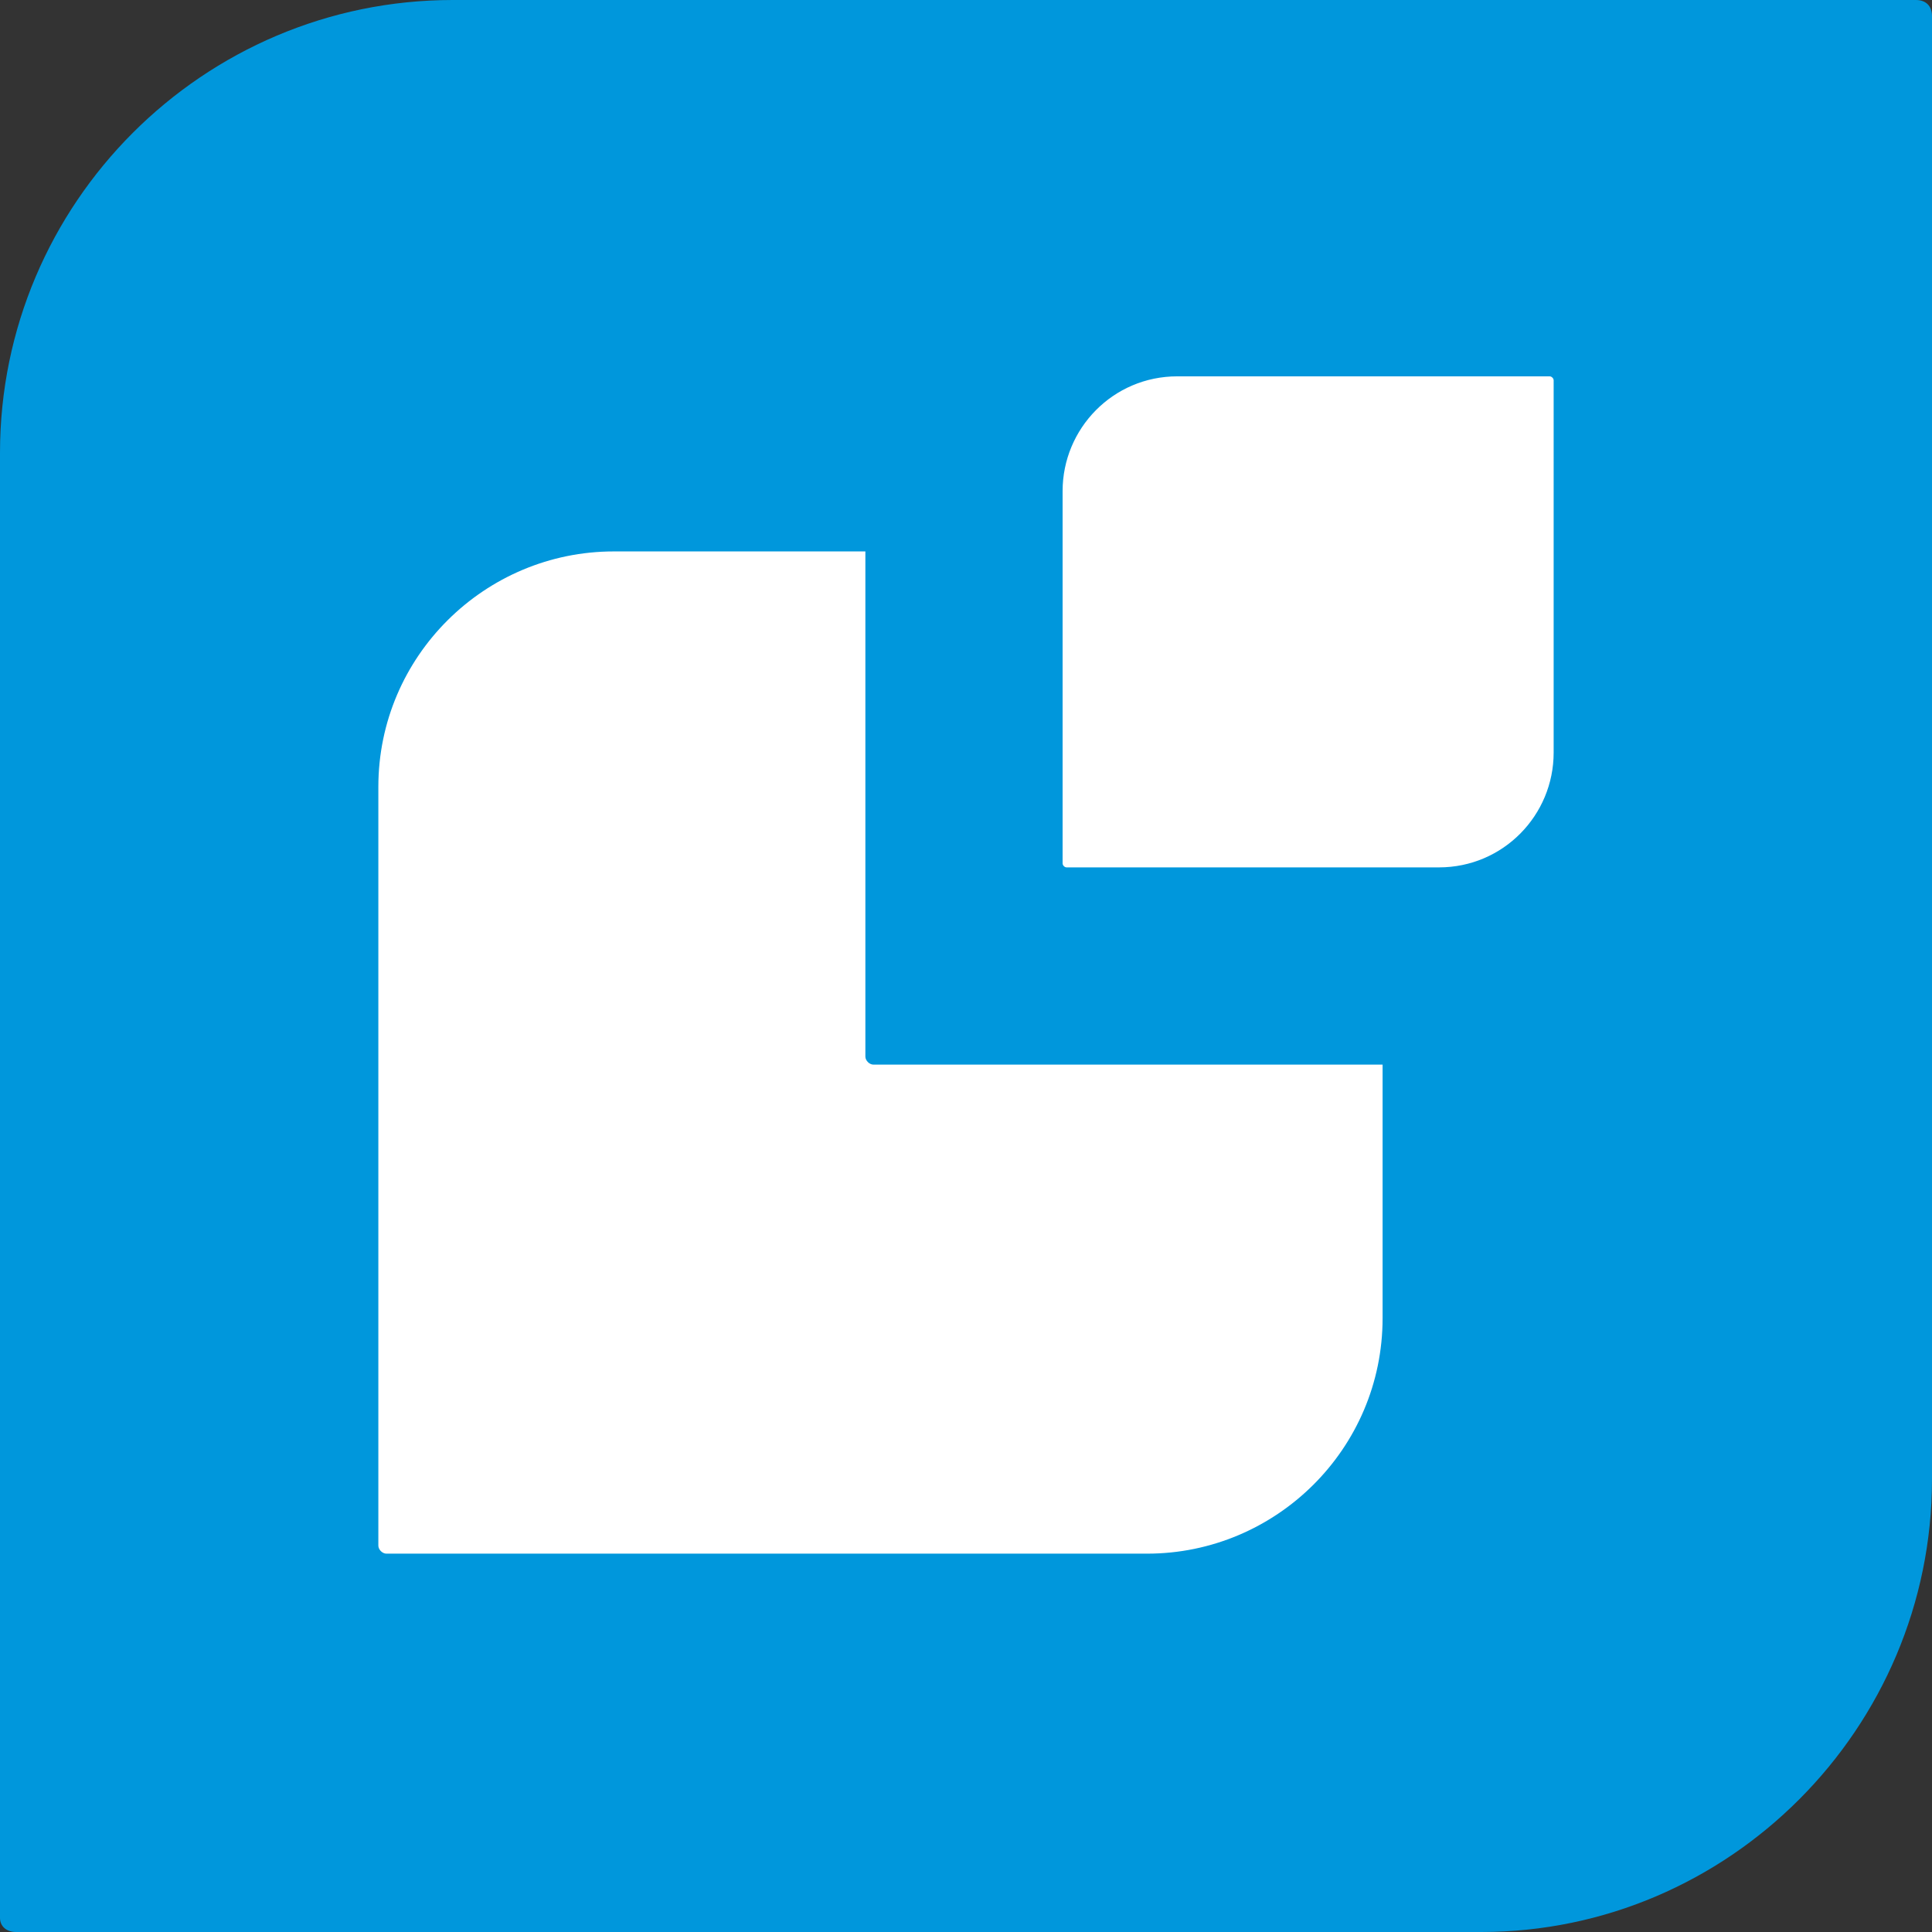
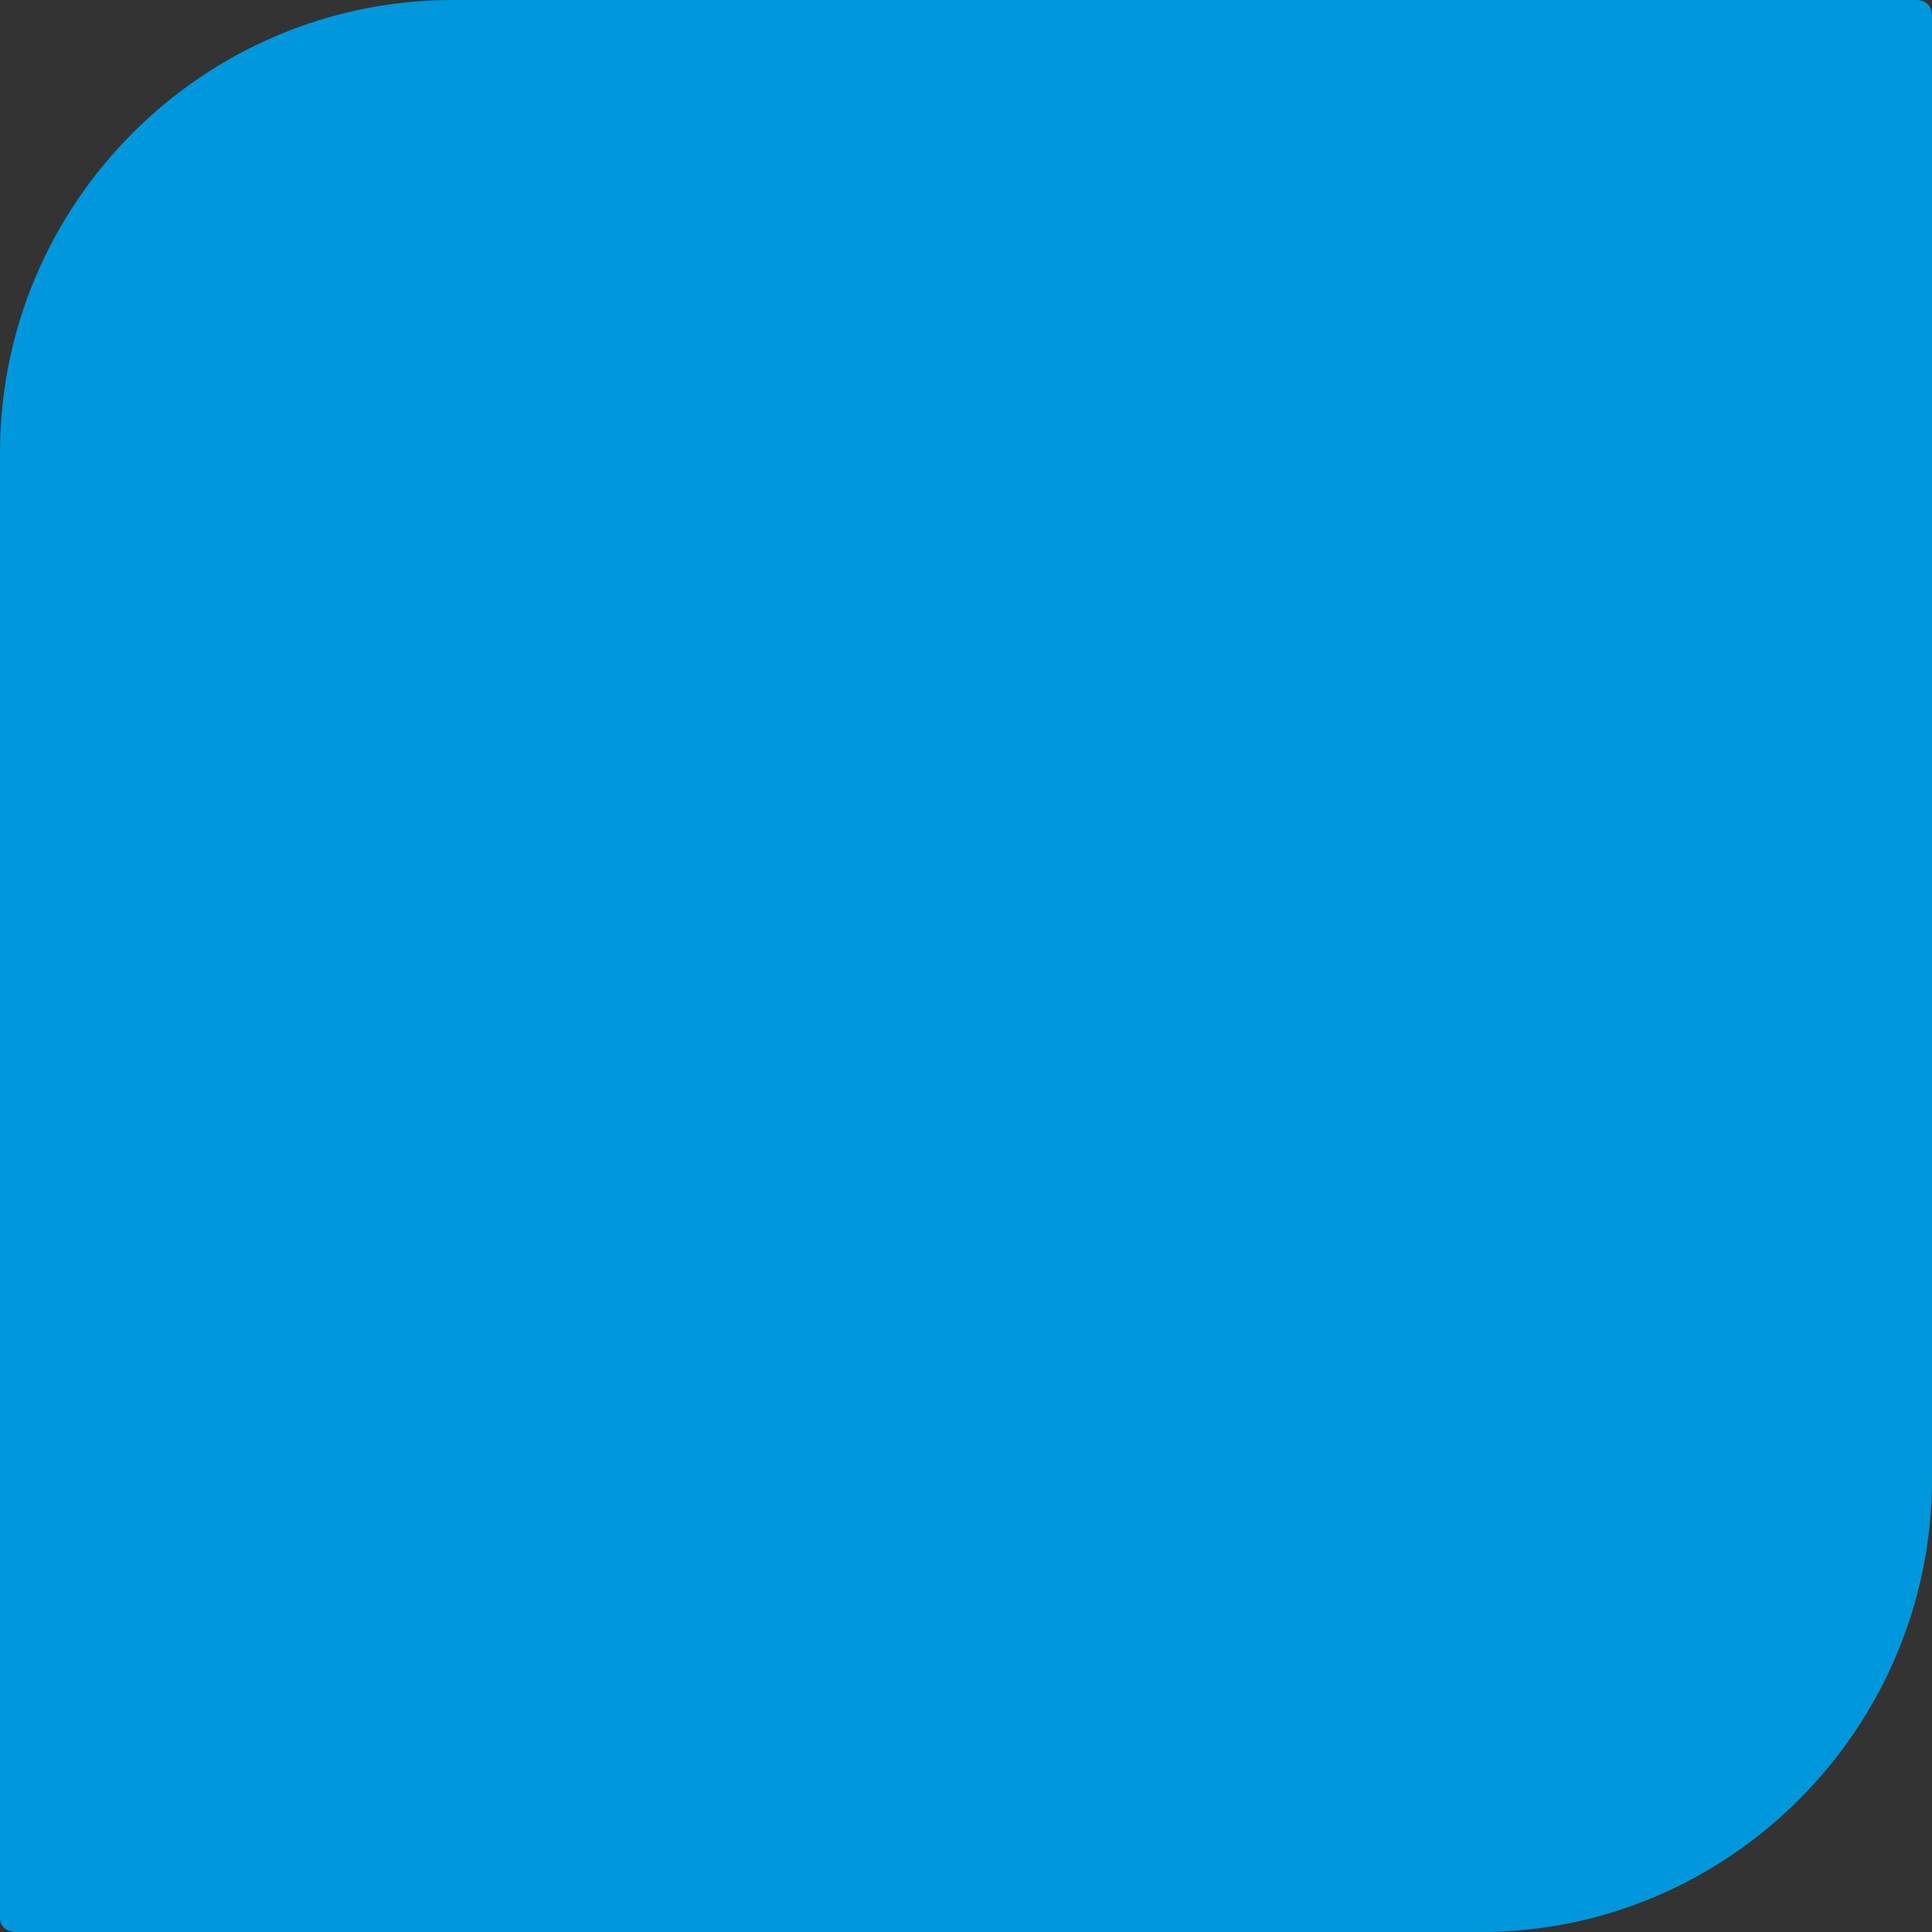
<svg xmlns="http://www.w3.org/2000/svg" xml:space="preserve" style="enable-background:new 0 0 96 96;" viewBox="0 0 96 96" y="0px" x="0px" id="Layer_1" version="1.1">
  <rect x="0" y="0" width="96" height="96" fill="#333333" stroke="none" />
  <style type="text/css">
	.st0{fill:#0097DC;}
	.st1{fill:#0C2340;}
	.st2{fill:#FFFFFF;}
</style>
  <g>
    <path d="M22.5,0C10.1,0,0,10.1,0,22.5v72.8C0,95.7,0.3,96,0.8,96h72.8C85.9,96,96,85.9,96,73.5V0.8   C96,0.3,95.7,0,95.2,0H22.5z" class="st0" />
  </g>
  <g>
    <g>
-       <path d="M43,52.5V27.4H30.5c-6.4,0-11.7,5.2-11.7,11.7v37.7c0,0.2,0.2,0.4,0.4,0.4H57c6.4,0,11.7-5.2,11.7-11.7V52.9    H43.4C43.2,52.9,43,52.7,43,52.5z" class="st2" />
-     </g>
+       </g>
    <g>
-       <path d="M77,18.7H58.5c-3.2,0-5.7,2.6-5.7,5.7v18.5c0,0.1,0.1,0.2,0.2,0.2h18.5c3.2,0,5.7-2.6,5.7-5.7V18.9    C77.2,18.8,77.1,18.7,77,18.7z" class="st2" />
-     </g>
+       </g>
  </g>
</svg>